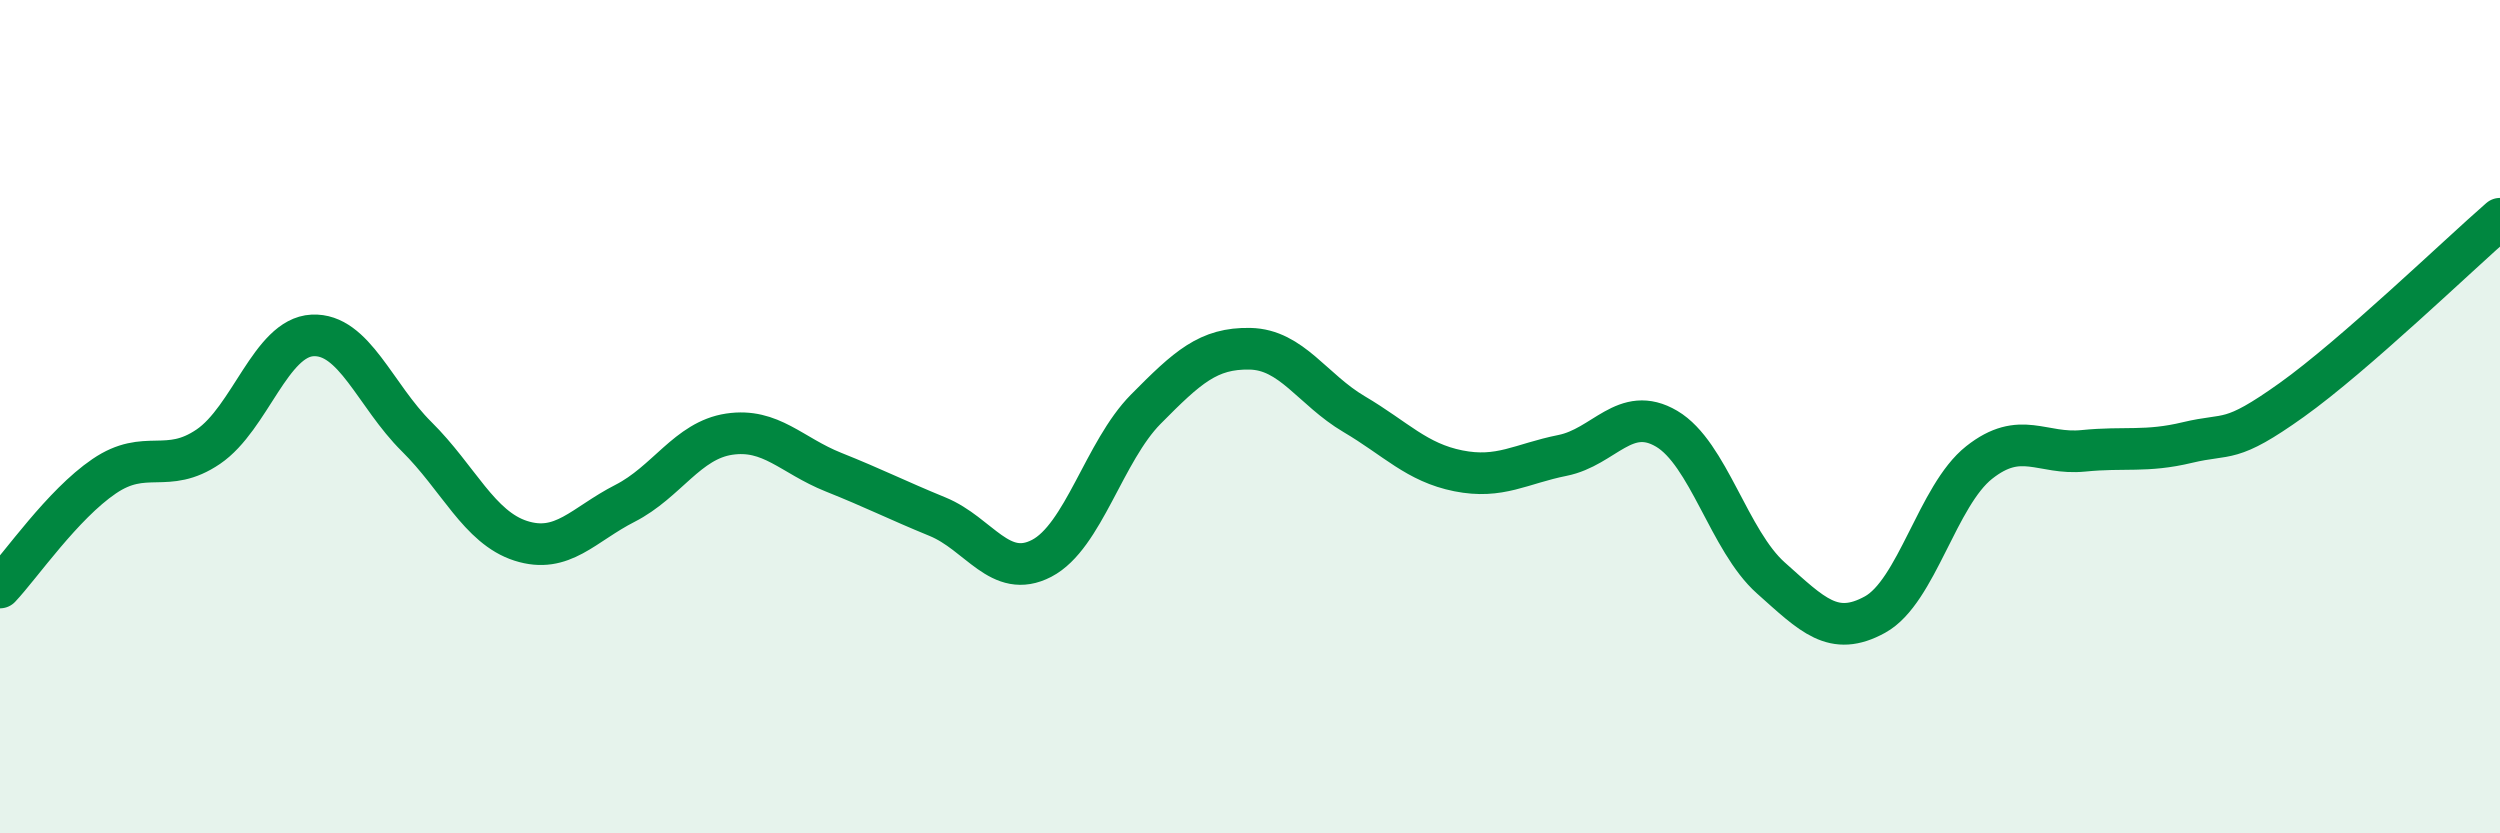
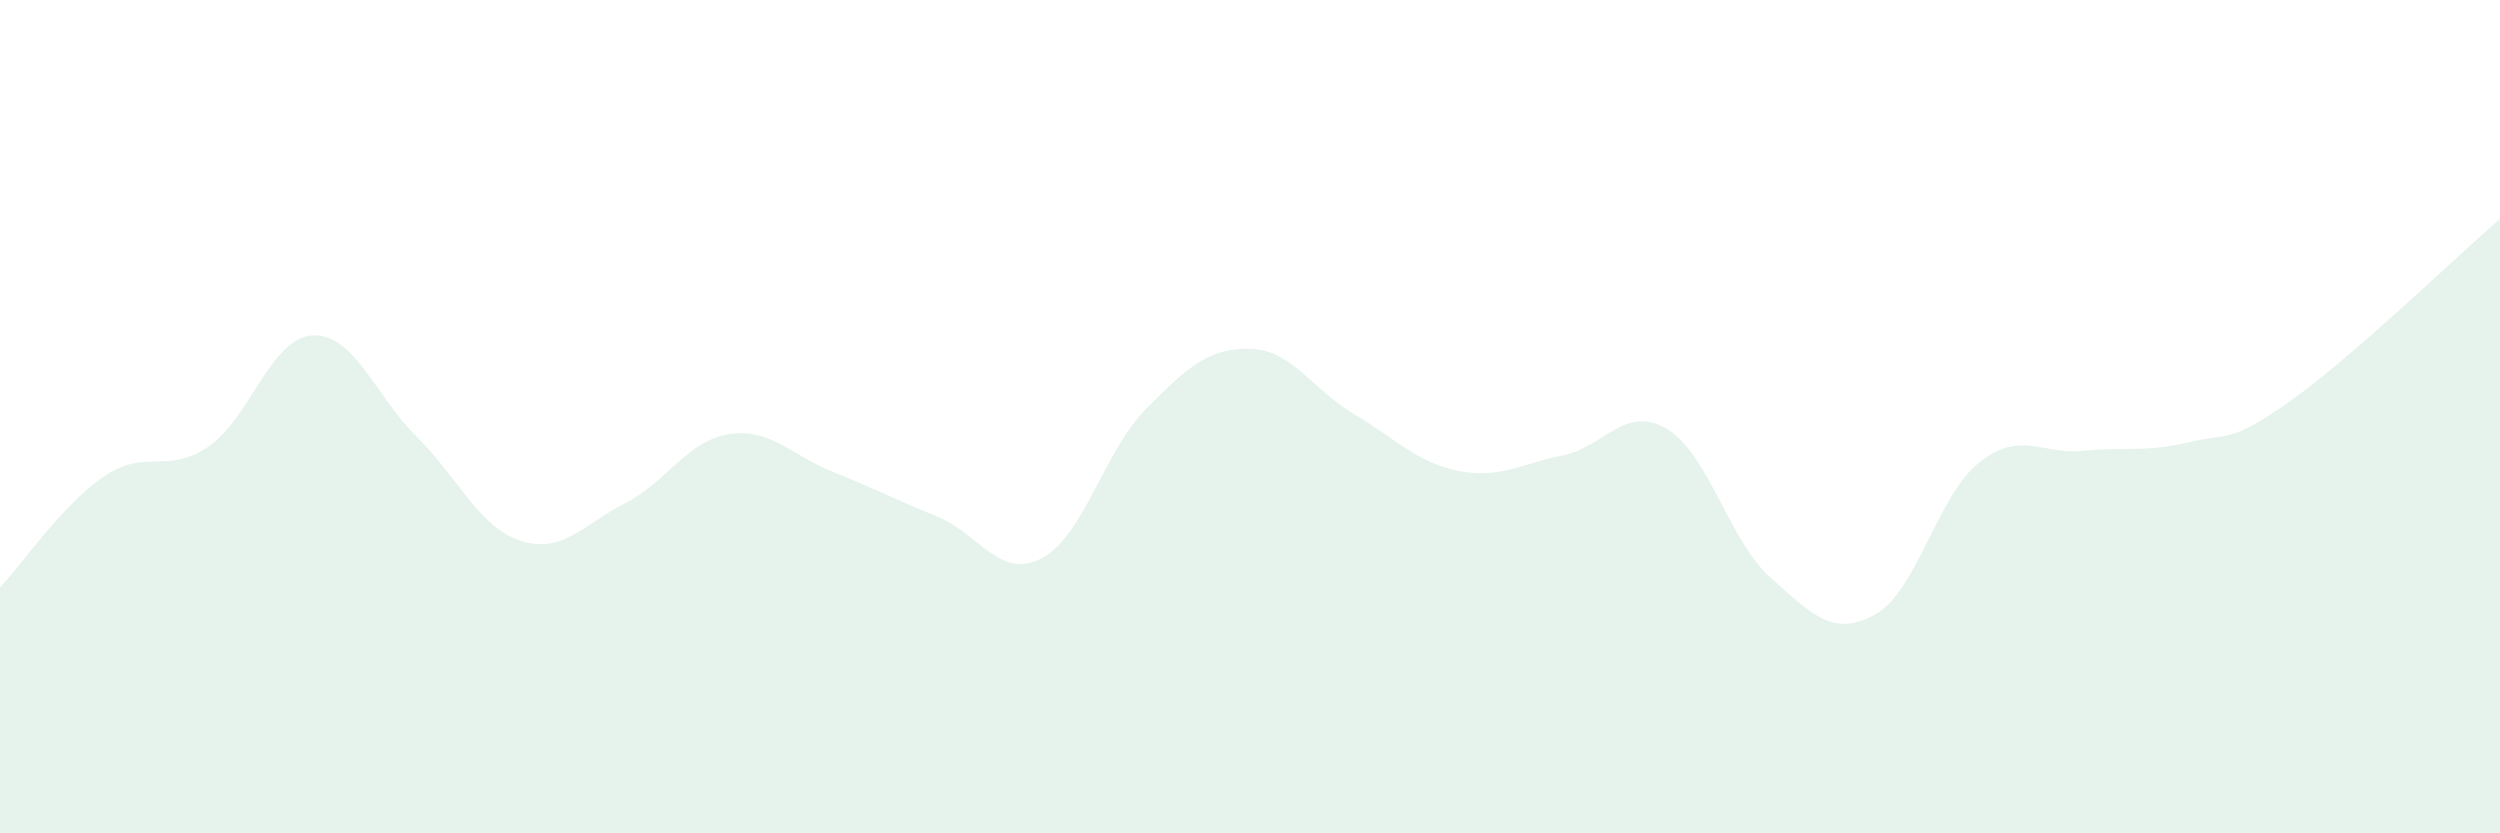
<svg xmlns="http://www.w3.org/2000/svg" width="60" height="20" viewBox="0 0 60 20">
  <path d="M 0,14.1 C 0.5,13.57 1.5,12.11 2.5,11.43 C 3.5,10.75 4,11.4 5,10.72 C 6,10.04 6.5,8.1 7.5,8.05 C 8.5,8 9,9.49 10,10.48 C 11,11.47 11.5,12.66 12.5,12.98 C 13.5,13.3 14,12.59 15,12.08 C 16,11.57 16.5,10.57 17.5,10.42 C 18.5,10.27 19,10.93 20,11.33 C 21,11.73 21.5,11.99 22.5,12.4 C 23.5,12.81 24,13.92 25,13.4 C 26,12.88 26.5,10.83 27.5,9.82 C 28.5,8.81 29,8.35 30,8.37 C 31,8.39 31.5,9.35 32.5,9.94 C 33.5,10.53 34,11.1 35,11.3 C 36,11.5 36.5,11.13 37.5,10.93 C 38.5,10.73 39,9.7 40,10.29 C 41,10.88 41.5,12.98 42.5,13.87 C 43.5,14.76 44,15.3 45,14.75 C 46,14.2 46.5,11.89 47.5,11.1 C 48.5,10.31 49,10.92 50,10.82 C 51,10.72 51.5,10.86 52.5,10.62 C 53.5,10.38 53.5,10.67 55,9.6 C 56.5,8.53 59,6.12 60,5.25L60 20L0 20Z" fill="#008740" opacity="0.1" stroke-linecap="round" stroke-linejoin="round" />
-   <path d="M 0,14.1 C 0.5,13.57 1.5,12.11 2.5,11.43 C 3.5,10.75 4,11.4 5,10.72 C 6,10.04 6.5,8.1 7.5,8.05 C 8.5,8 9,9.49 10,10.48 C 11,11.47 11.5,12.66 12.5,12.98 C 13.5,13.3 14,12.59 15,12.08 C 16,11.57 16.5,10.57 17.5,10.42 C 18.5,10.27 19,10.93 20,11.33 C 21,11.73 21.5,11.99 22.5,12.4 C 23.5,12.81 24,13.92 25,13.4 C 26,12.88 26.5,10.83 27.5,9.82 C 28.5,8.81 29,8.35 30,8.37 C 31,8.39 31.5,9.35 32.5,9.94 C 33.5,10.53 34,11.1 35,11.3 C 36,11.5 36.5,11.13 37.5,10.93 C 38.5,10.73 39,9.7 40,10.29 C 41,10.88 41.5,12.98 42.5,13.87 C 43.5,14.76 44,15.3 45,14.75 C 46,14.2 46.5,11.89 47.5,11.1 C 48.5,10.31 49,10.92 50,10.82 C 51,10.72 51.5,10.86 52.5,10.62 C 53.5,10.38 53.5,10.67 55,9.6 C 56.5,8.53 59,6.12 60,5.25" stroke="#008740" stroke-width="1" fill="none" stroke-linecap="round" stroke-linejoin="round" />
</svg>